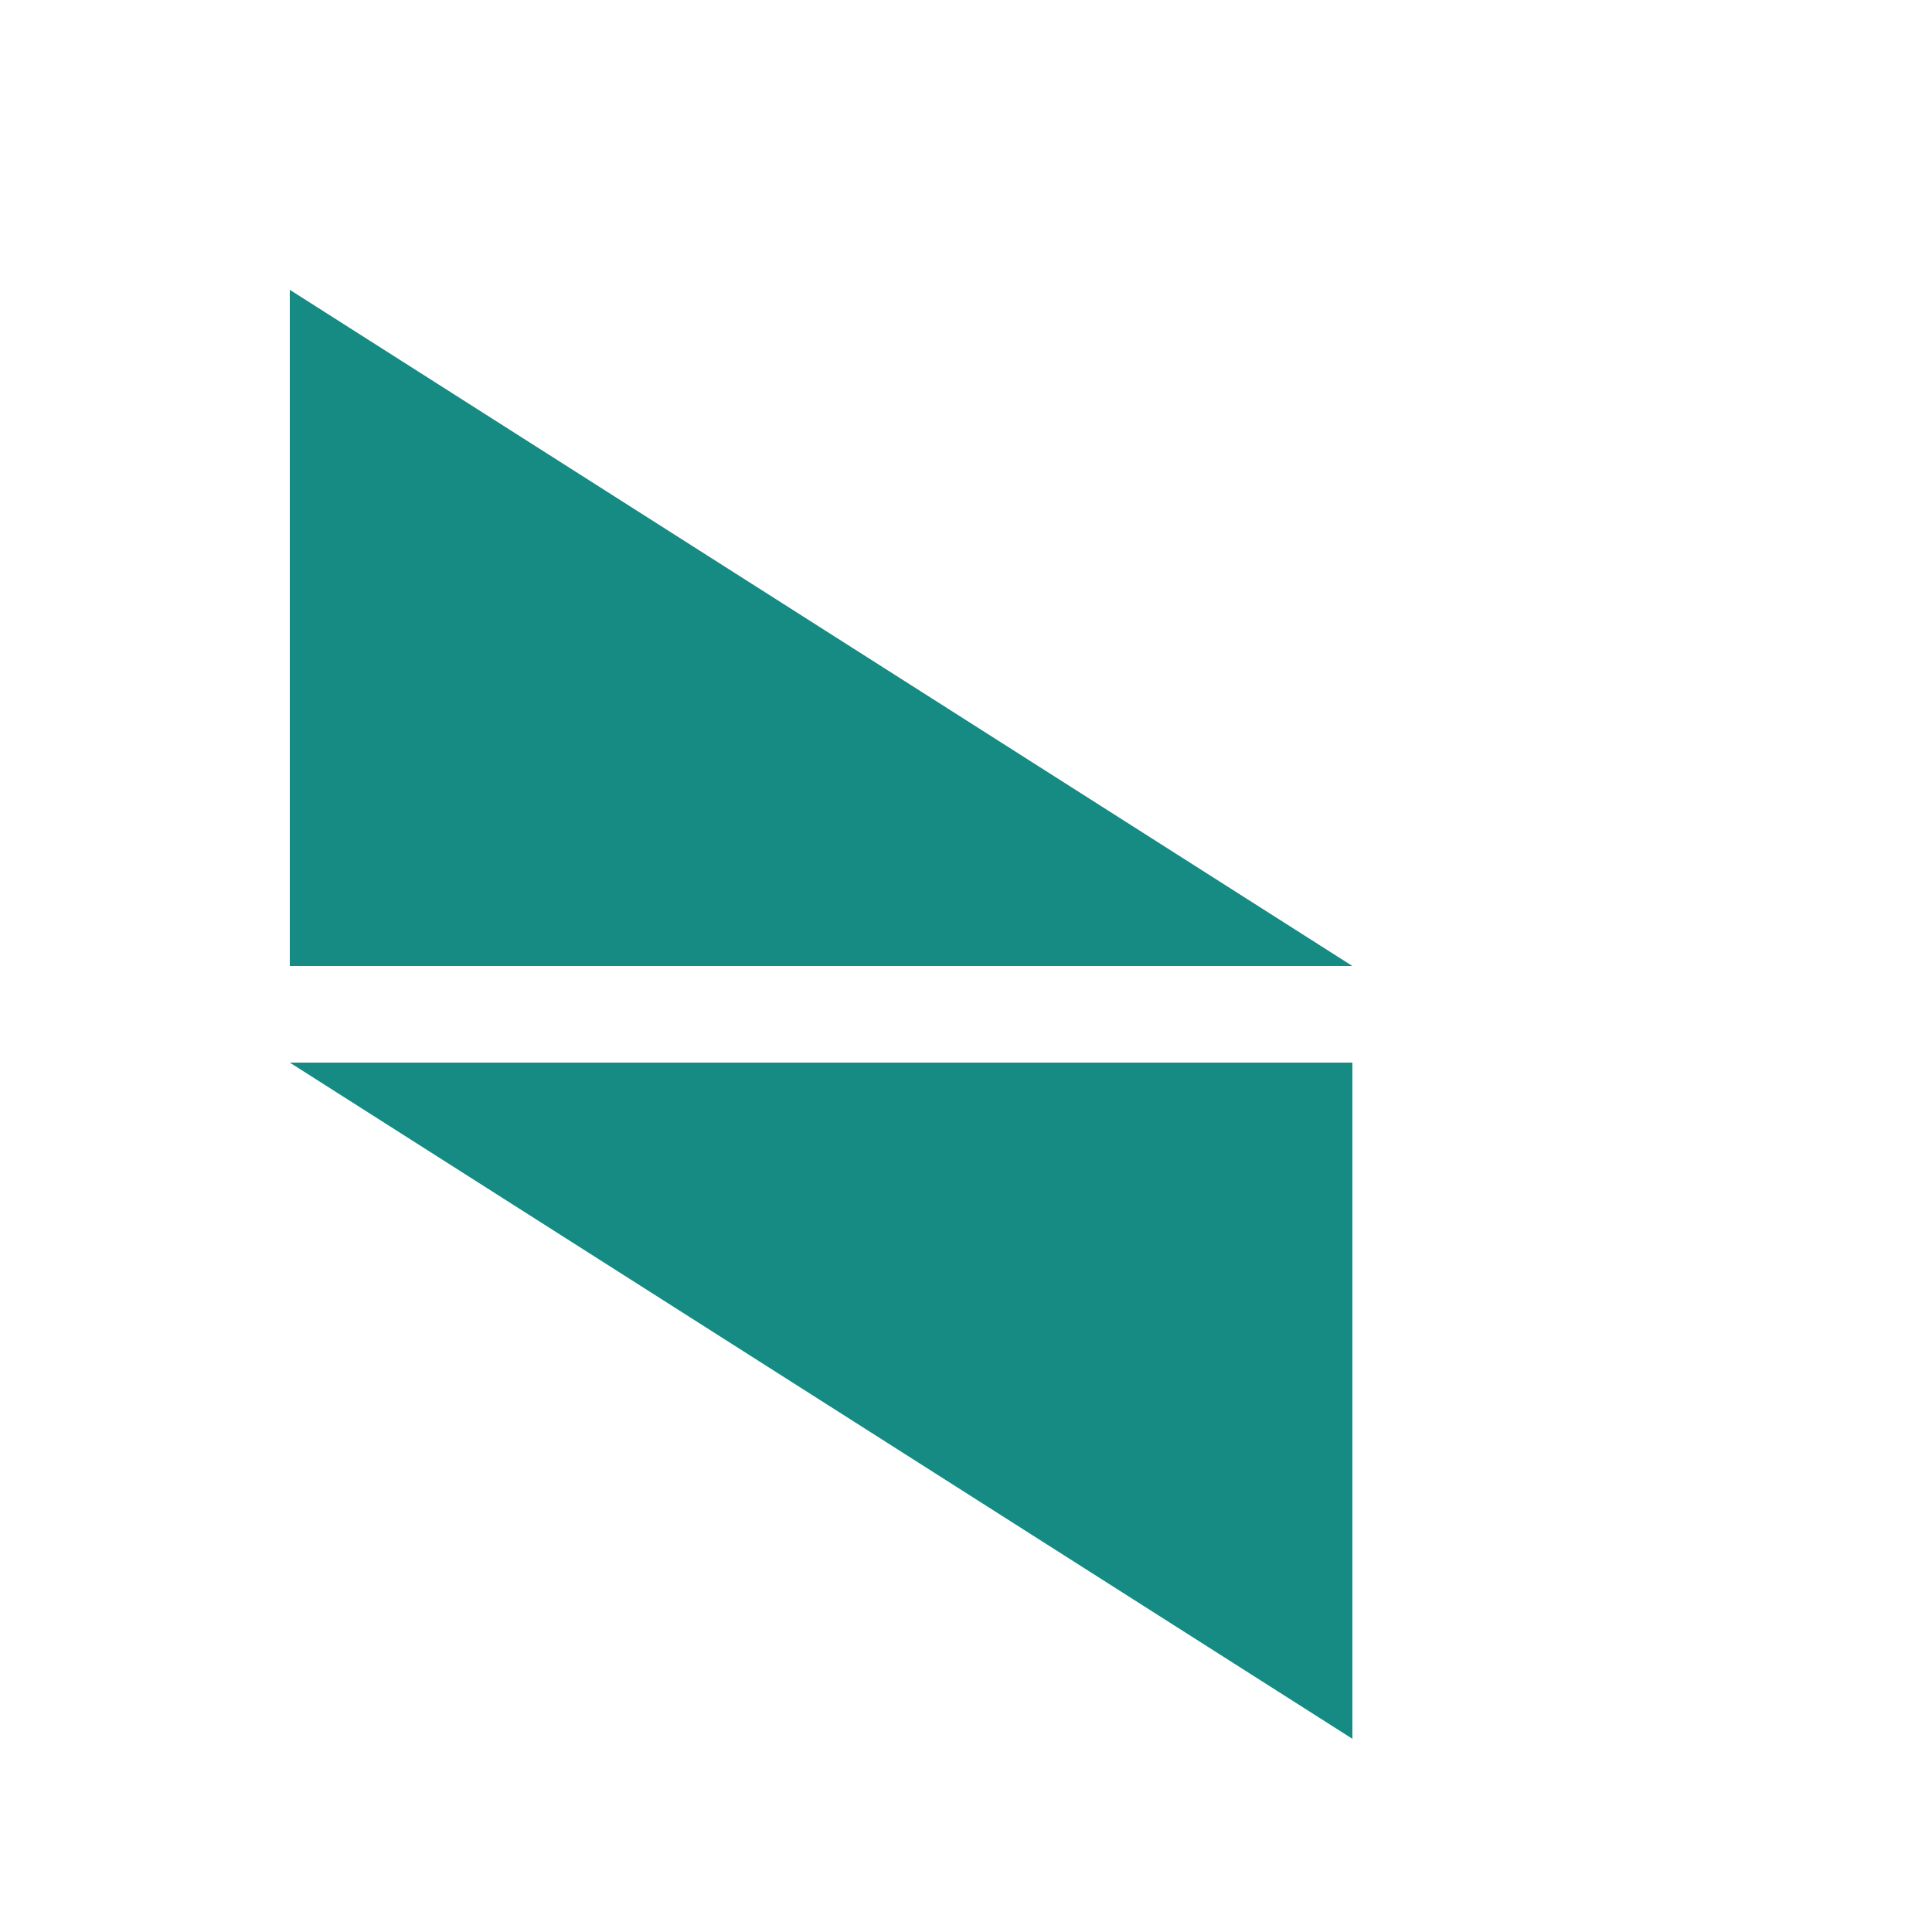
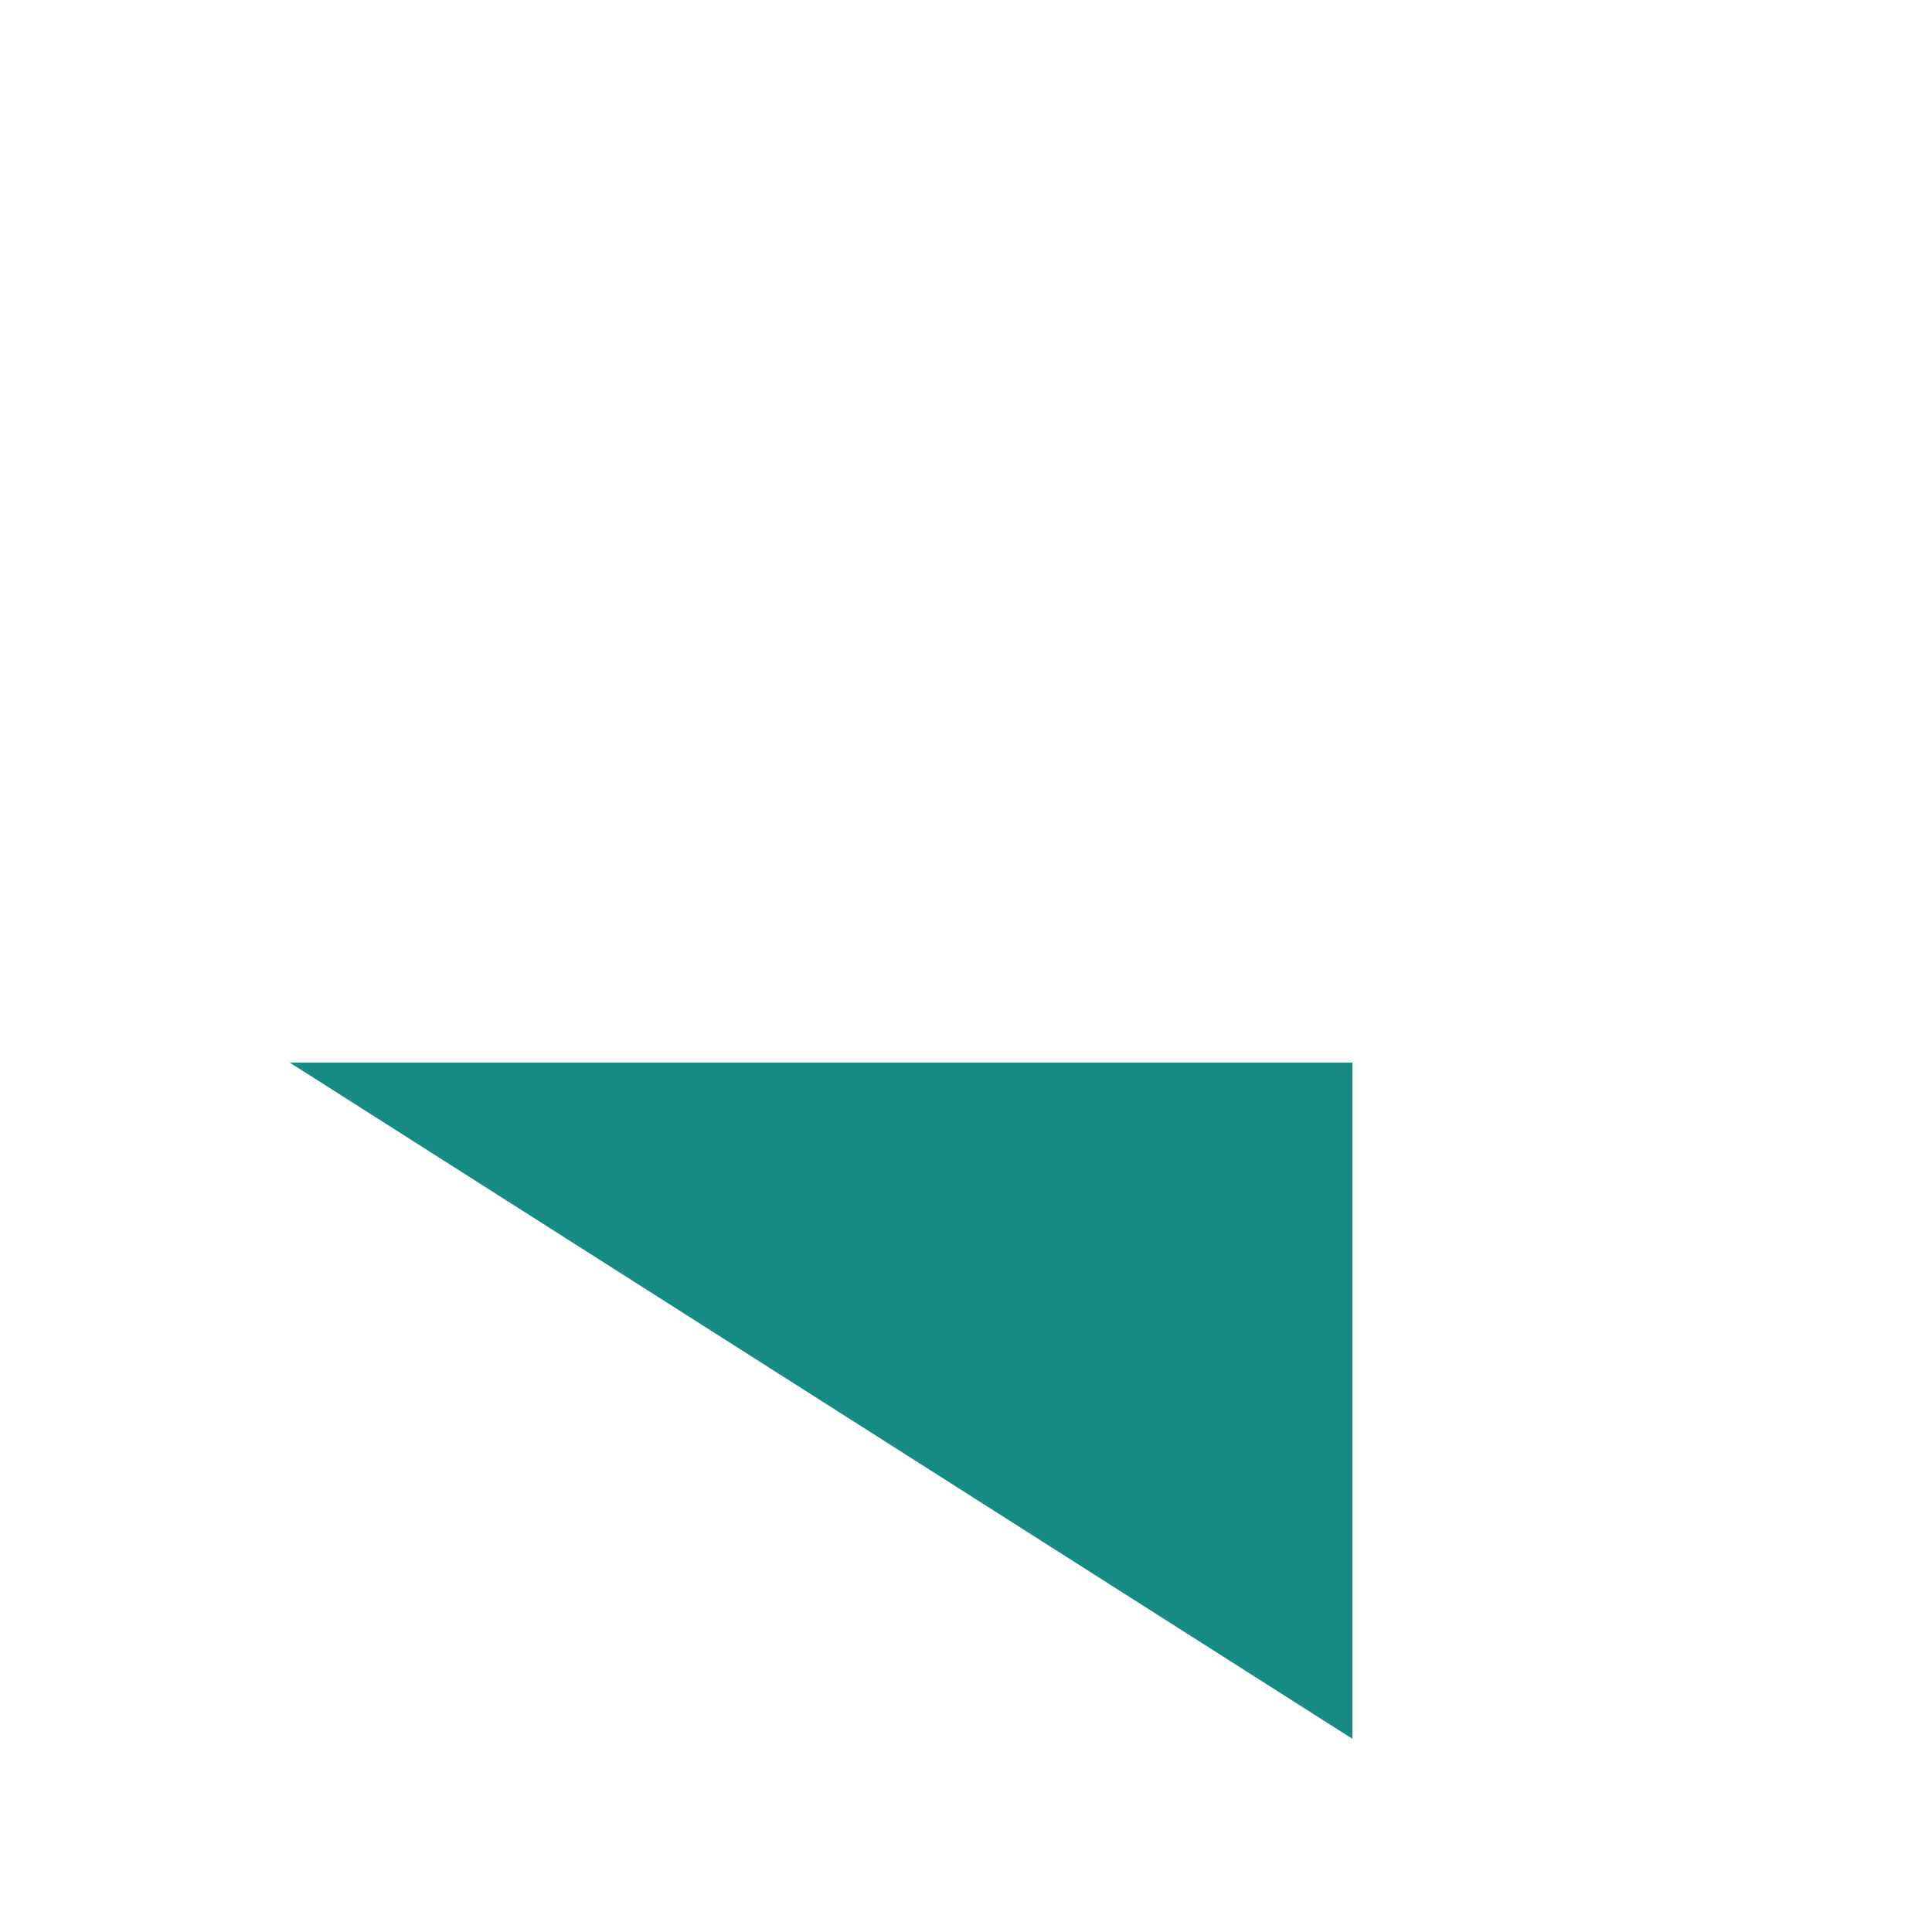
<svg xmlns="http://www.w3.org/2000/svg" viewBox="0 0 100 100" fill="none">
-   <path d="M15 15 L70 50 L15 50 Z" fill="#168B83" />
-   <path d="M70 55 L15 55 L70 90 Z" fill="#168B83" />
+   <path d="M70 55 L15 55 L70 90 " fill="#168B83" />
</svg>